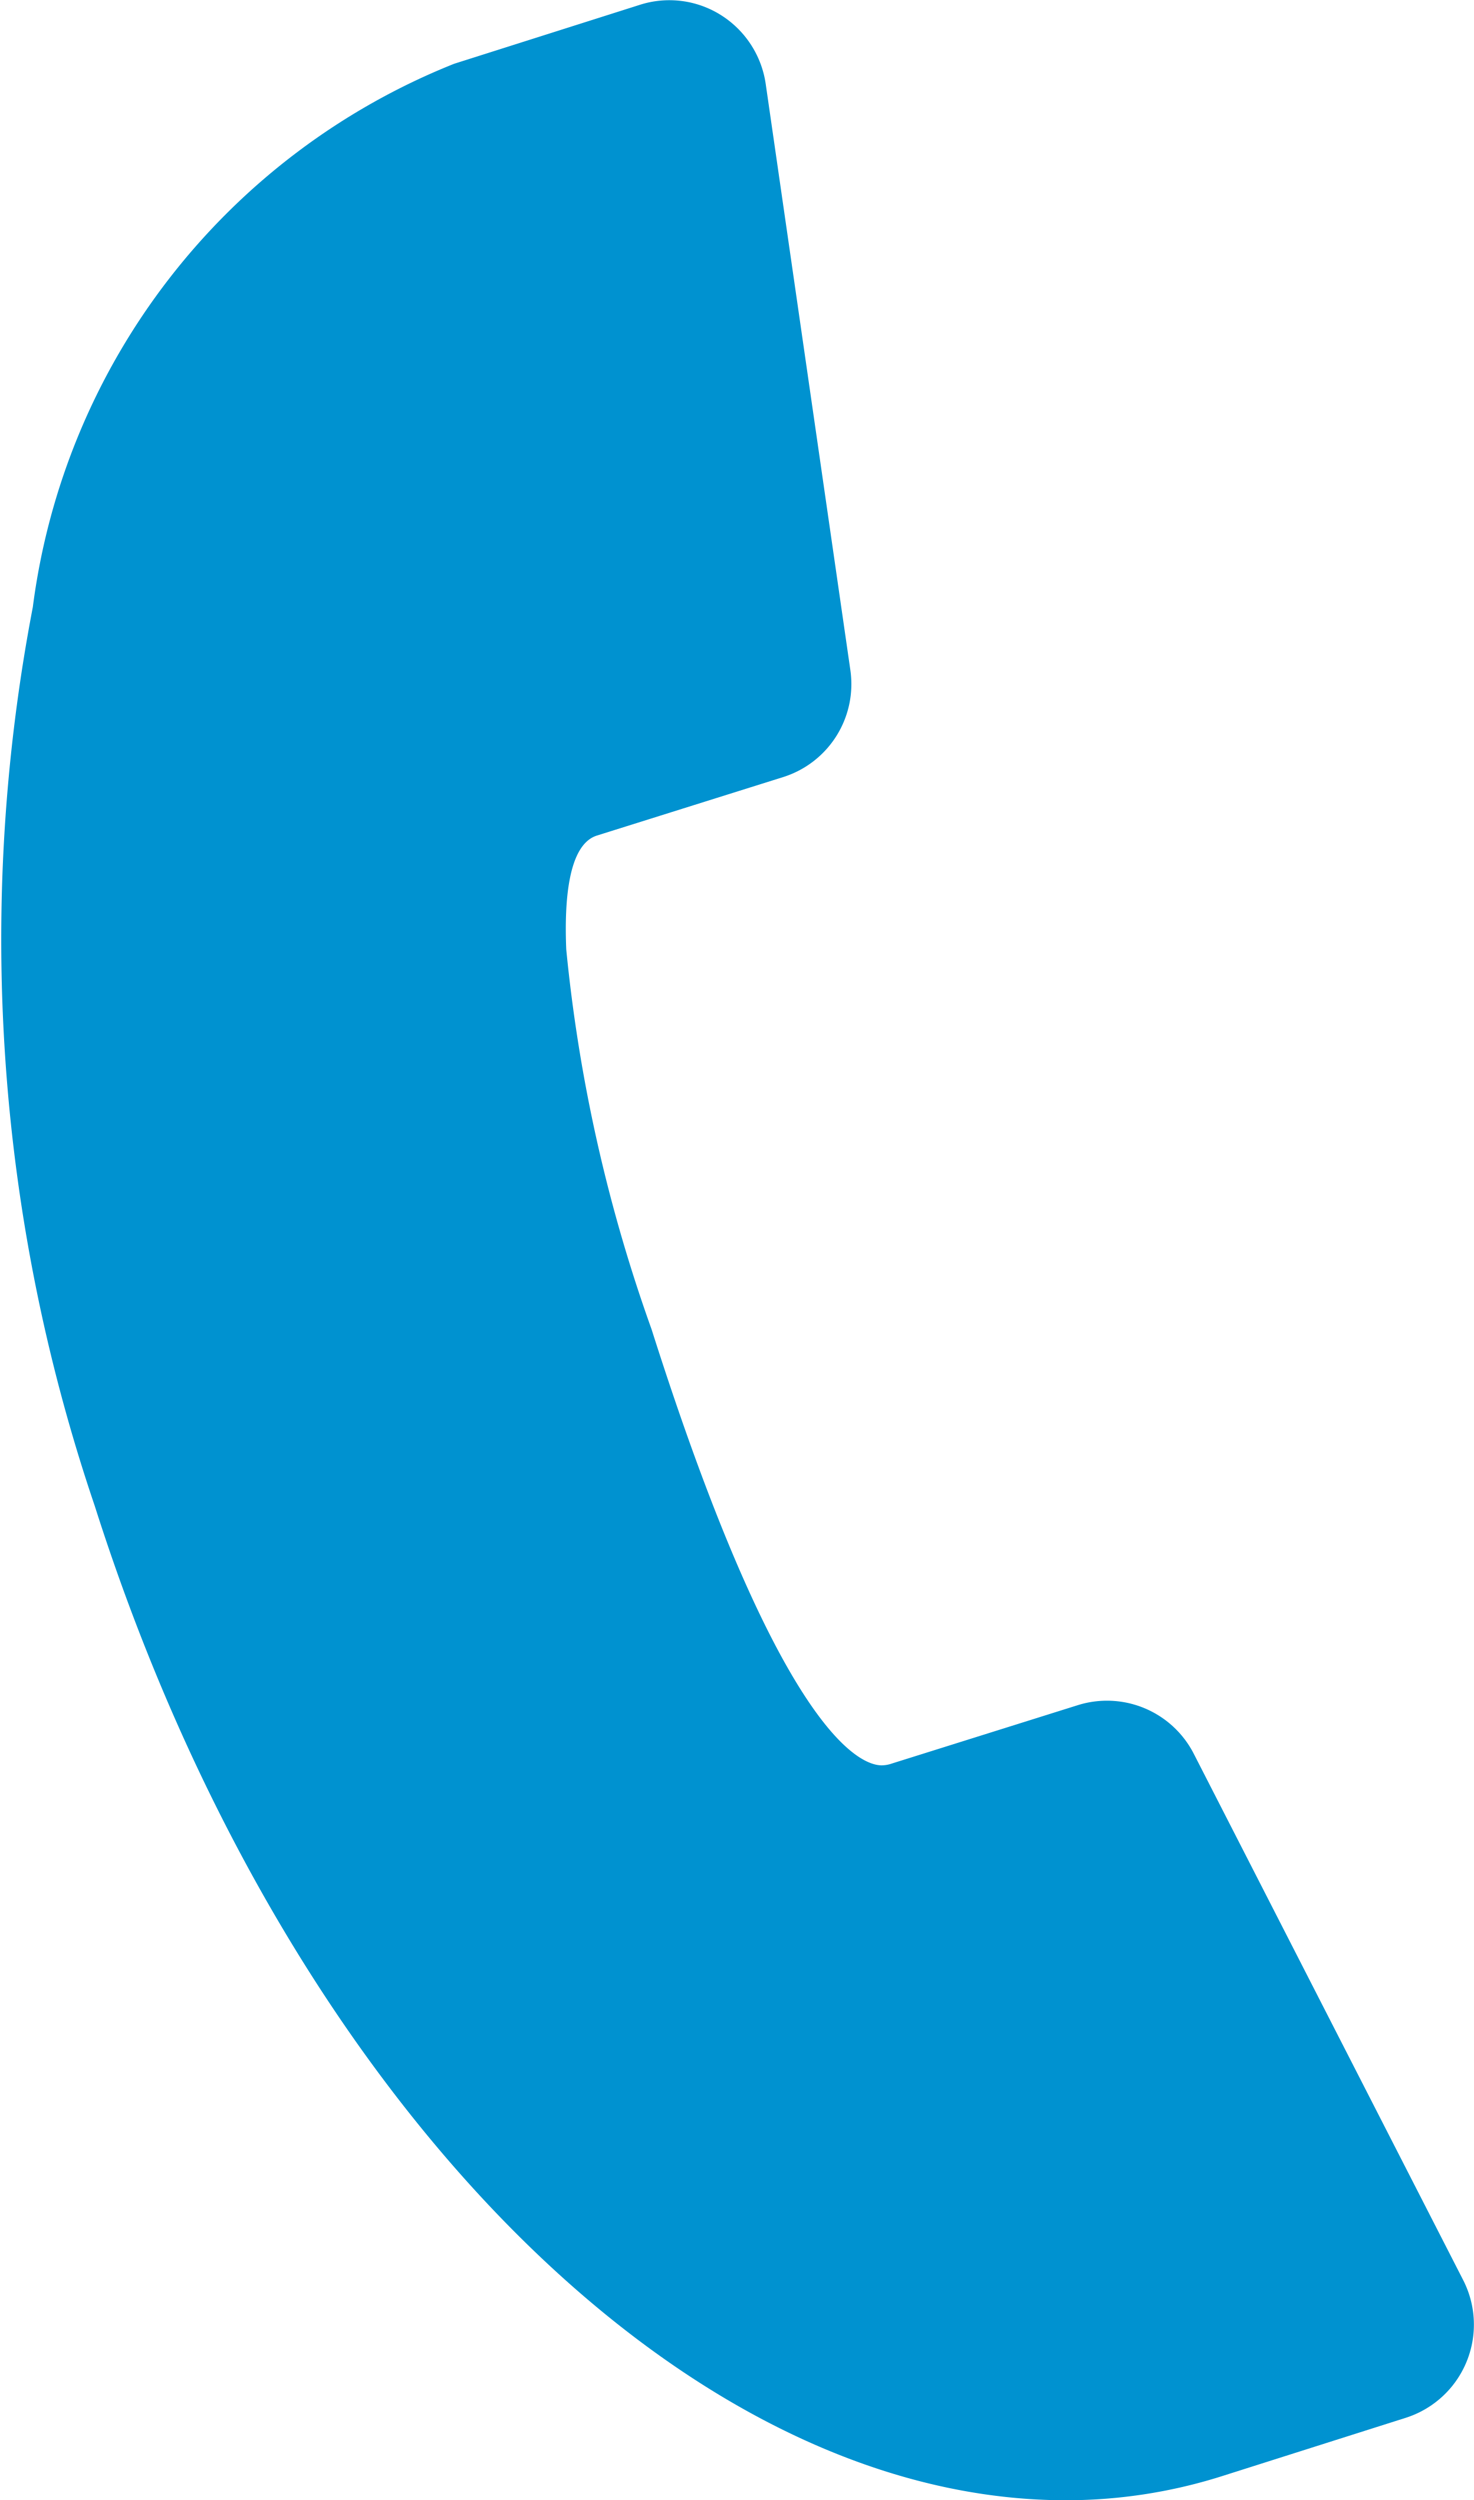
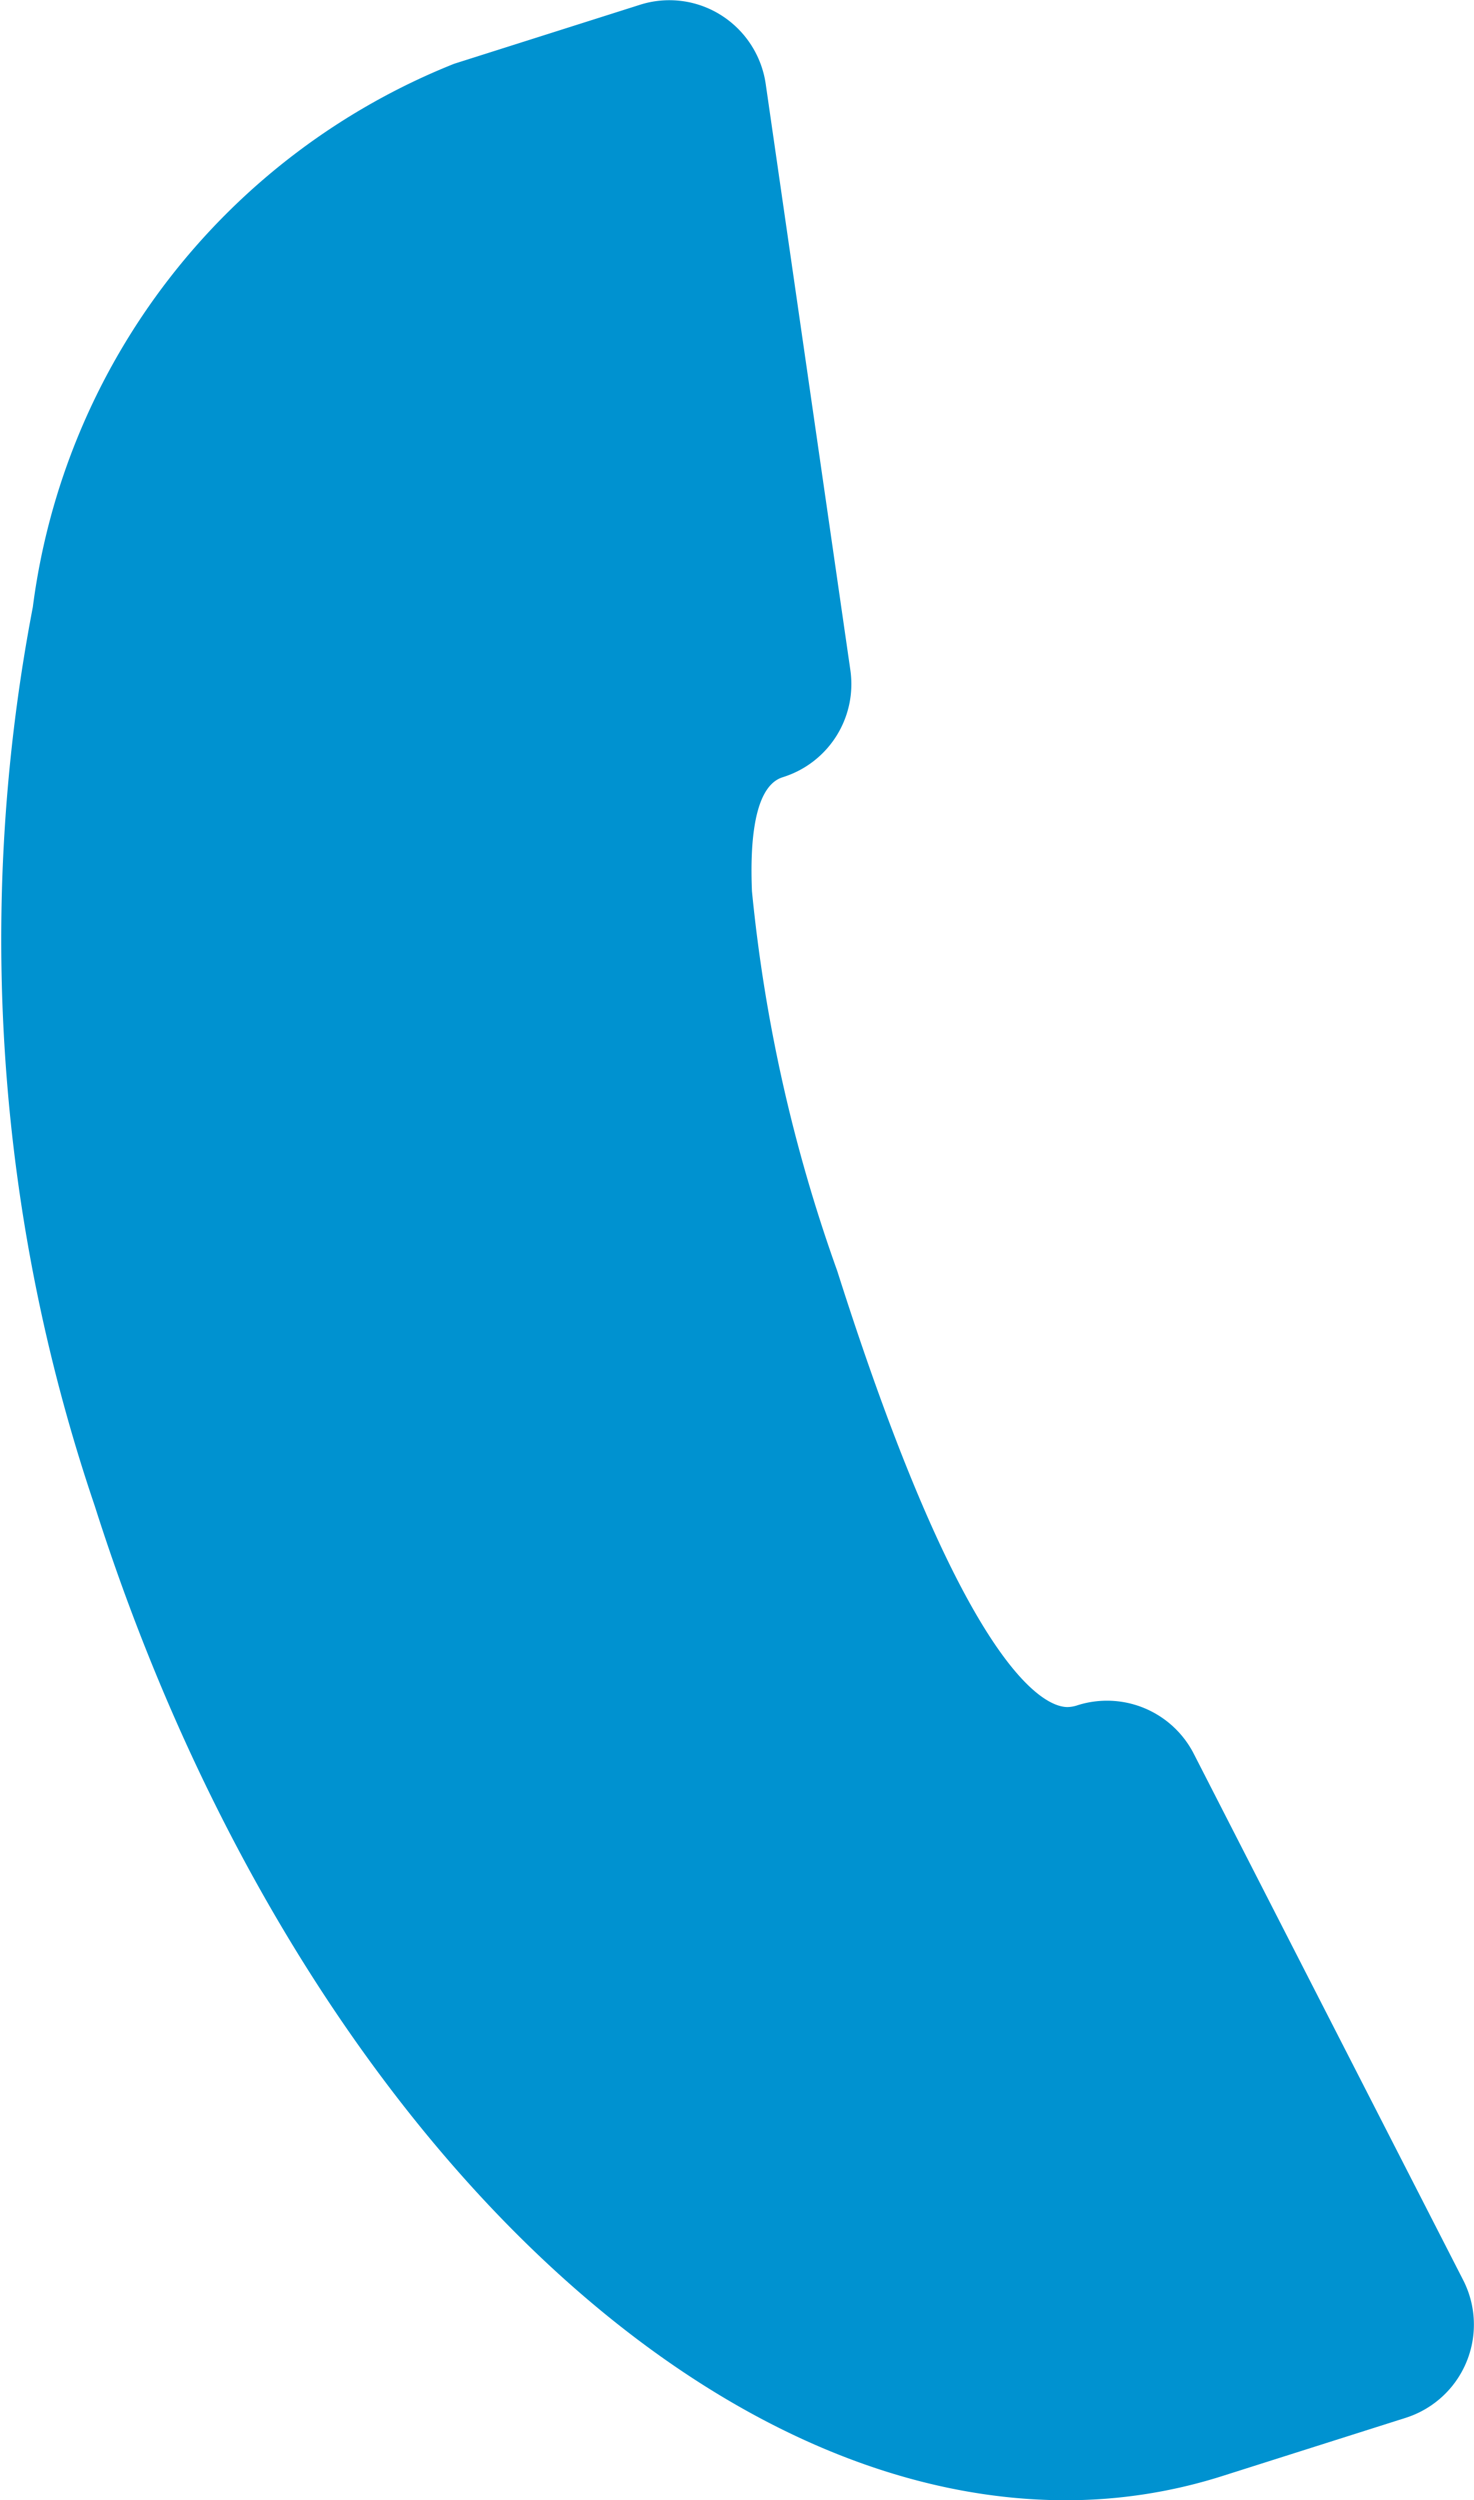
<svg xmlns="http://www.w3.org/2000/svg" viewBox="7795.545 -6259.046 9.66 16.384">
  <defs>
    <style>
      .cls-1 {
        fill: #0092d0;
      }
    </style>
  </defs>
-   <path id="Path_268" data-name="Path 268" class="cls-1" d="M3.756,5.852,1.989,2.4a.639.639,0,0,0-.761-.317L.011,2.465a.213.213,0,0,1-.066.012c-.141,0-.666-.205-1.509-2.858a10.363,10.363,0,0,1-.559-2.489c-.013-.307.01-.685.2-.746L-.7-4a.639.639,0,0,0,.439-.7L-.816-8.543a.642.642,0,0,0-.293-.45.635.635,0,0,0-.533-.067l-1.216.386A4.446,4.446,0,0,0-5.619-5.113,11.557,11.557,0,0,0-5.213.777c1.22,3.836,3.836,6.516,6.365,6.516a3.383,3.383,0,0,0,1.013-.155l1.216-.386a.641.641,0,0,0,.375-.9" transform="translate(7801.379 -6249.954)" />
+   <path id="Path_268" data-name="Path 268" class="cls-1" d="M3.756,5.852,1.989,2.4a.639.639,0,0,0-.761-.317a.213.213,0,0,1-.066.012c-.141,0-.666-.205-1.509-2.858a10.363,10.363,0,0,1-.559-2.489c-.013-.307.01-.685.2-.746L-.7-4a.639.639,0,0,0,.439-.7L-.816-8.543a.642.642,0,0,0-.293-.45.635.635,0,0,0-.533-.067l-1.216.386A4.446,4.446,0,0,0-5.619-5.113,11.557,11.557,0,0,0-5.213.777c1.22,3.836,3.836,6.516,6.365,6.516a3.383,3.383,0,0,0,1.013-.155l1.216-.386a.641.641,0,0,0,.375-.9" transform="translate(7801.379 -6249.954)" />
</svg>